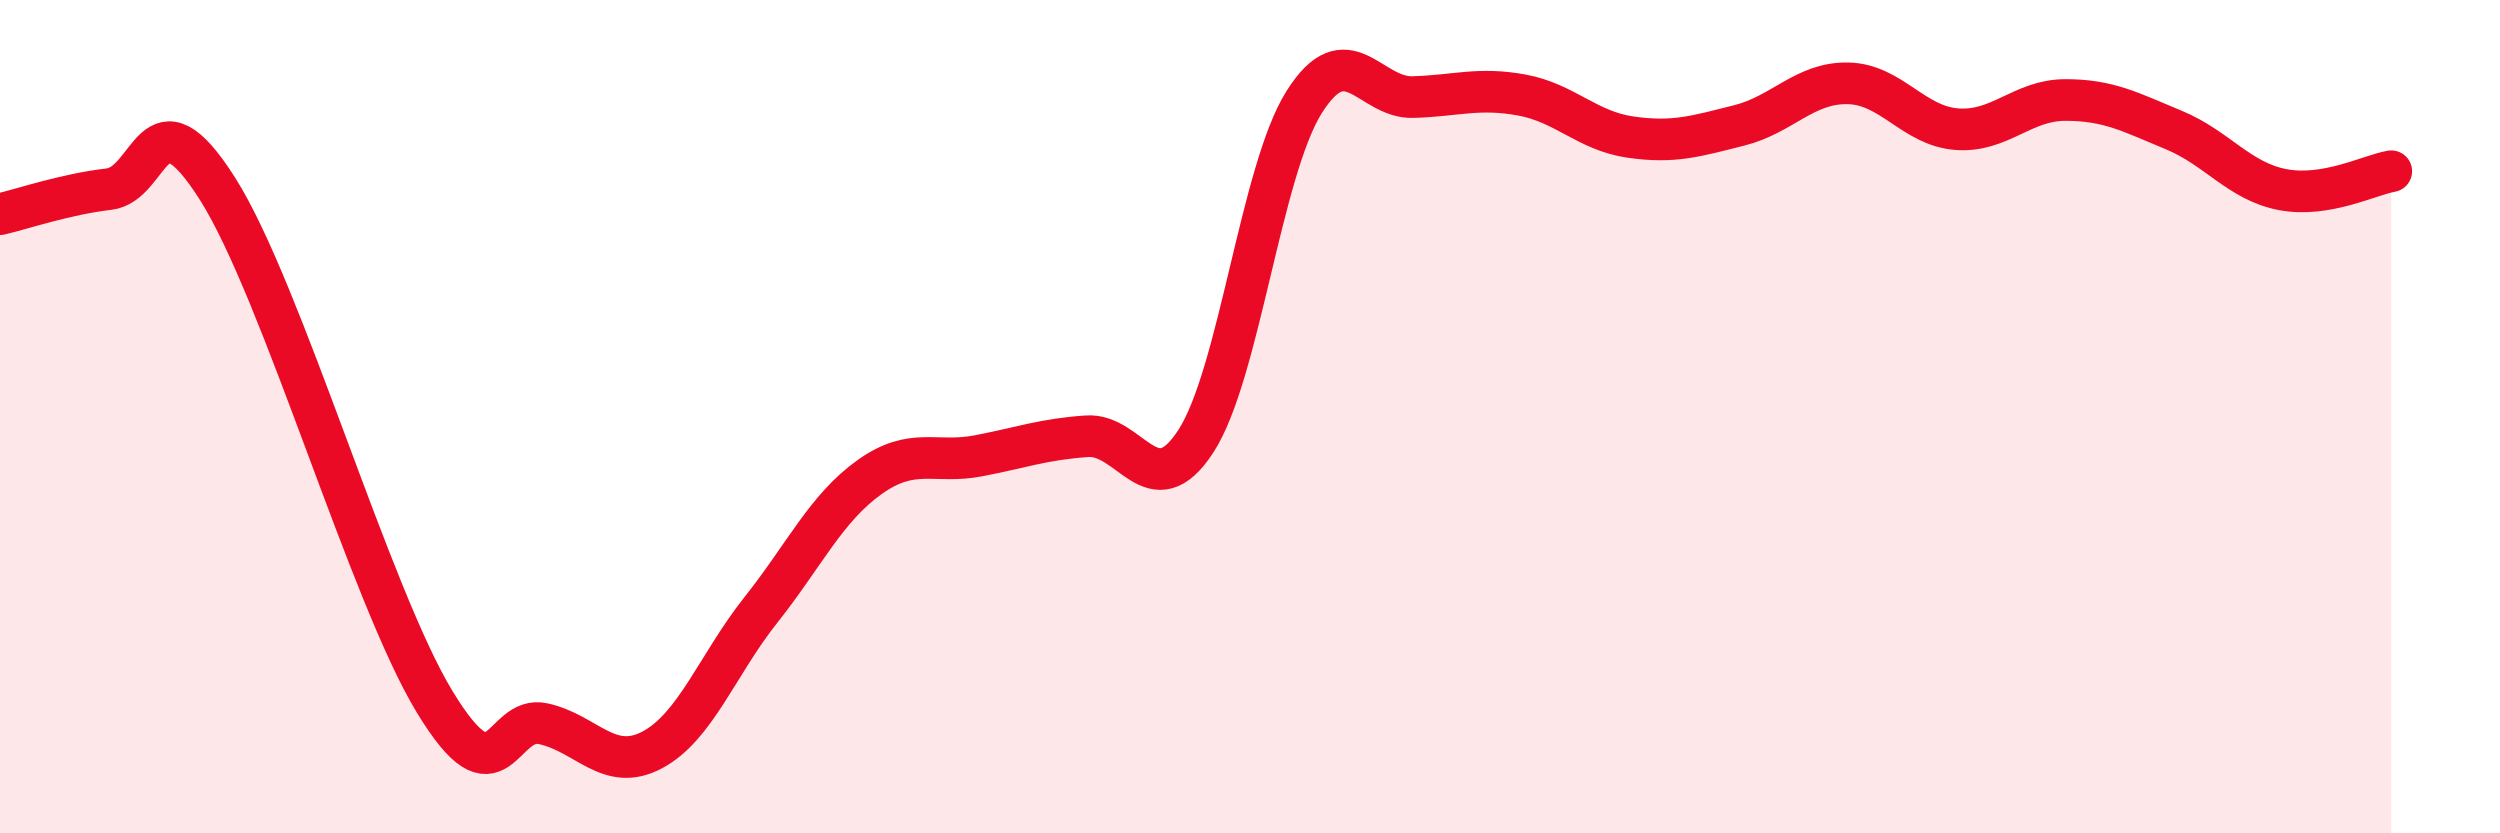
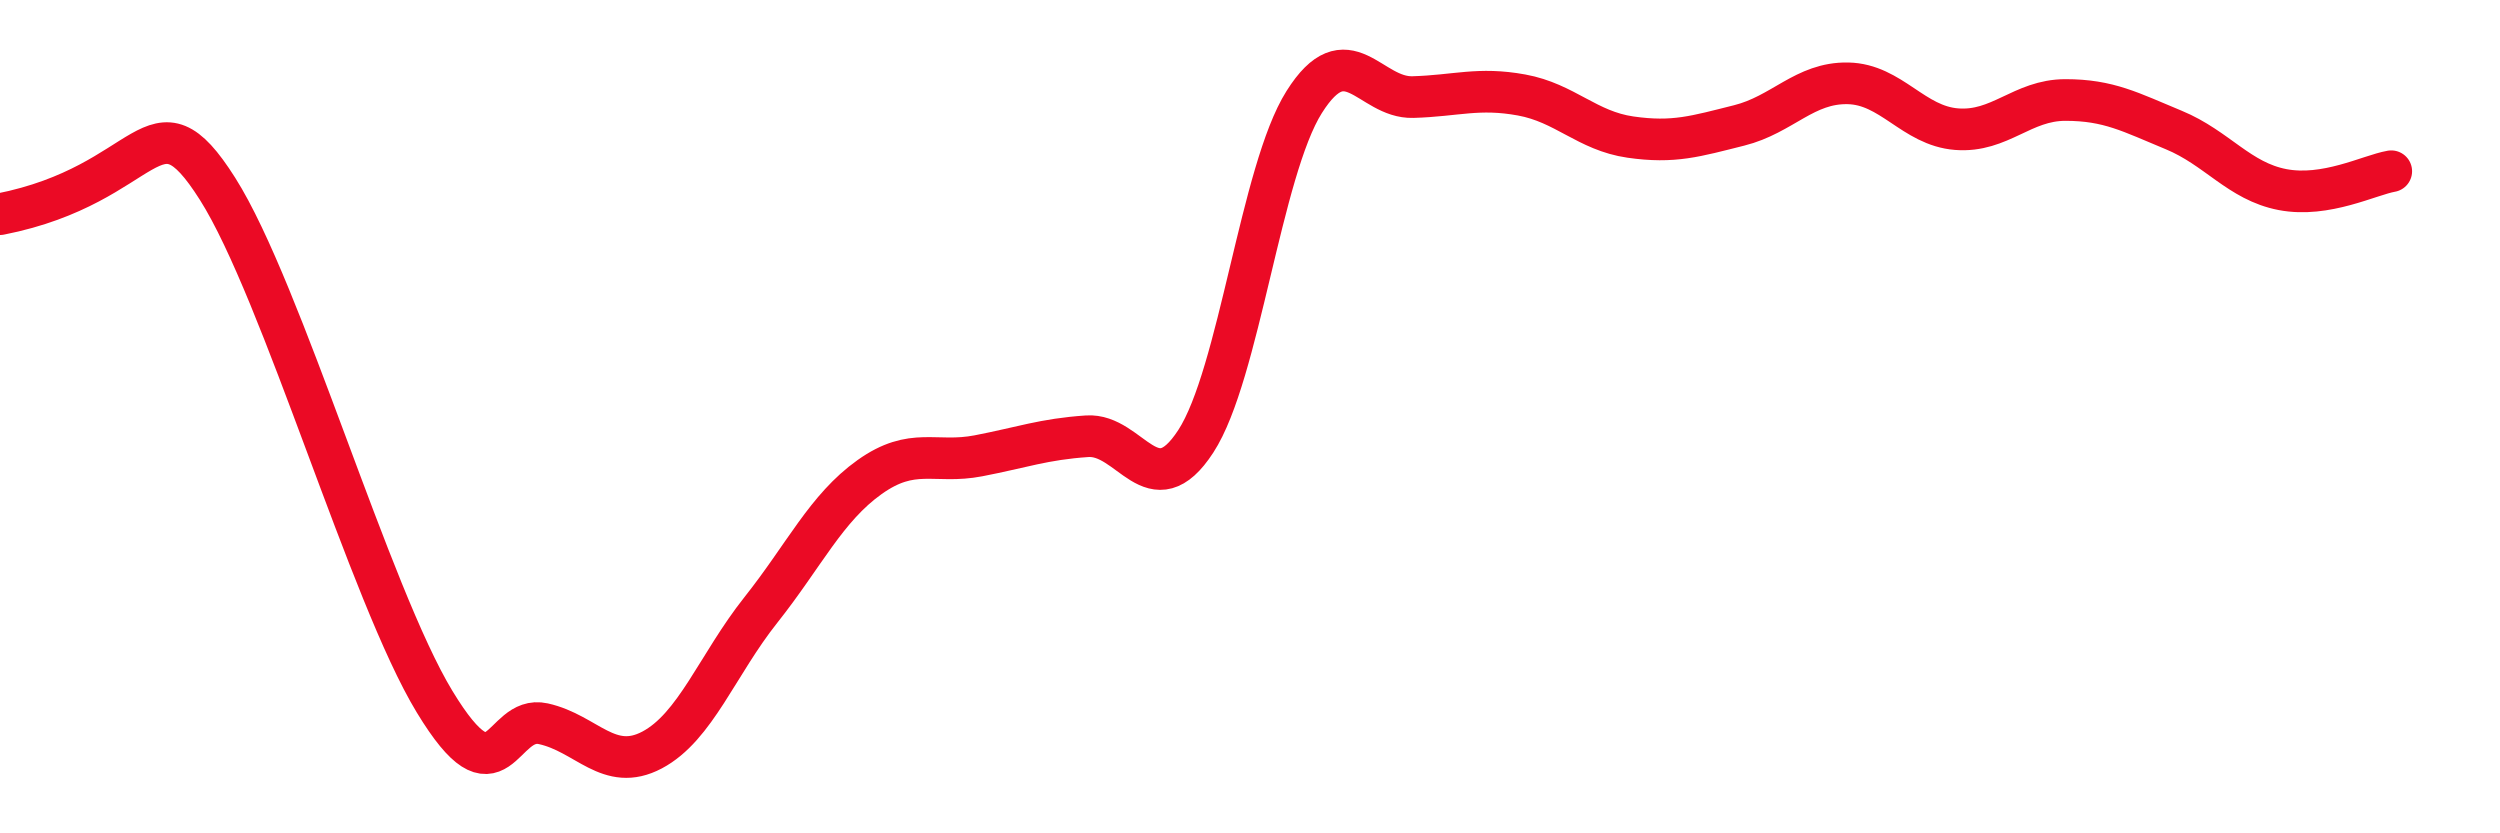
<svg xmlns="http://www.w3.org/2000/svg" width="60" height="20" viewBox="0 0 60 20">
-   <path d="M 0,5.14 C 0.52,5.02 1.57,4.66 2.61,4.54 C 3.65,4.42 3.66,2.07 5.22,4.53 C 6.78,6.99 8.87,14.27 10.43,16.84 C 11.99,19.41 12,17.14 13.04,17.37 C 14.08,17.6 14.61,18.55 15.65,18 C 16.69,17.45 17.22,15.95 18.26,14.64 C 19.3,13.33 19.83,12.19 20.87,11.45 C 21.91,10.71 22.44,11.14 23.48,10.94 C 24.52,10.74 25.05,10.54 26.09,10.47 C 27.13,10.4 27.66,12.19 28.7,10.59 C 29.74,8.99 30.26,4.1 31.3,2.45 C 32.34,0.8 32.87,2.36 33.91,2.33 C 34.95,2.3 35.48,2.09 36.52,2.28 C 37.56,2.47 38.09,3.14 39.13,3.29 C 40.17,3.44 40.7,3.27 41.74,3.01 C 42.78,2.75 43.31,1.98 44.35,2 C 45.39,2.02 45.92,3.02 46.96,3.1 C 48,3.18 48.53,2.4 49.57,2.4 C 50.61,2.4 51.13,2.69 52.17,3.12 C 53.21,3.55 53.74,4.35 54.78,4.55 C 55.82,4.75 56.87,4.2 57.39,4.11L57.39 20L0 20Z" fill="#EB0A25" opacity="0.1" stroke-linecap="round" stroke-linejoin="round" />
-   <path d="M 0,5.14 C 0.52,5.02 1.57,4.66 2.61,4.54 C 3.65,4.42 3.66,2.07 5.22,4.53 C 6.78,6.99 8.87,14.27 10.43,16.84 C 11.99,19.41 12,17.14 13.04,17.37 C 14.08,17.6 14.61,18.55 15.65,18 C 16.69,17.45 17.22,15.95 18.26,14.64 C 19.3,13.33 19.83,12.19 20.87,11.45 C 21.91,10.71 22.44,11.14 23.48,10.94 C 24.52,10.74 25.05,10.54 26.09,10.47 C 27.13,10.4 27.66,12.19 28.7,10.59 C 29.74,8.99 30.26,4.1 31.3,2.45 C 32.34,0.8 32.87,2.36 33.91,2.33 C 34.95,2.3 35.48,2.09 36.52,2.28 C 37.56,2.47 38.09,3.14 39.13,3.29 C 40.17,3.44 40.7,3.27 41.74,3.01 C 42.78,2.75 43.31,1.98 44.35,2 C 45.39,2.02 45.92,3.02 46.96,3.1 C 48,3.18 48.53,2.4 49.57,2.4 C 50.61,2.4 51.13,2.69 52.17,3.12 C 53.21,3.55 53.74,4.35 54.78,4.55 C 55.82,4.75 56.87,4.2 57.39,4.11" stroke="#EB0A25" stroke-width="1" fill="none" stroke-linecap="round" stroke-linejoin="round" />
+   <path d="M 0,5.14 C 3.65,4.42 3.66,2.07 5.22,4.53 C 6.78,6.99 8.87,14.27 10.43,16.84 C 11.99,19.41 12,17.14 13.04,17.37 C 14.08,17.6 14.61,18.55 15.65,18 C 16.69,17.45 17.22,15.95 18.26,14.64 C 19.3,13.33 19.83,12.19 20.87,11.45 C 21.91,10.71 22.44,11.14 23.48,10.94 C 24.52,10.74 25.05,10.54 26.09,10.47 C 27.13,10.4 27.66,12.19 28.7,10.59 C 29.74,8.99 30.26,4.1 31.3,2.45 C 32.34,0.8 32.87,2.36 33.91,2.33 C 34.95,2.3 35.48,2.09 36.52,2.28 C 37.56,2.47 38.09,3.14 39.13,3.29 C 40.17,3.44 40.7,3.27 41.74,3.01 C 42.78,2.75 43.31,1.98 44.35,2 C 45.39,2.02 45.92,3.02 46.96,3.1 C 48,3.18 48.53,2.4 49.57,2.4 C 50.61,2.4 51.13,2.69 52.17,3.12 C 53.21,3.55 53.74,4.35 54.78,4.55 C 55.82,4.75 56.87,4.2 57.39,4.11" stroke="#EB0A25" stroke-width="1" fill="none" stroke-linecap="round" stroke-linejoin="round" />
</svg>